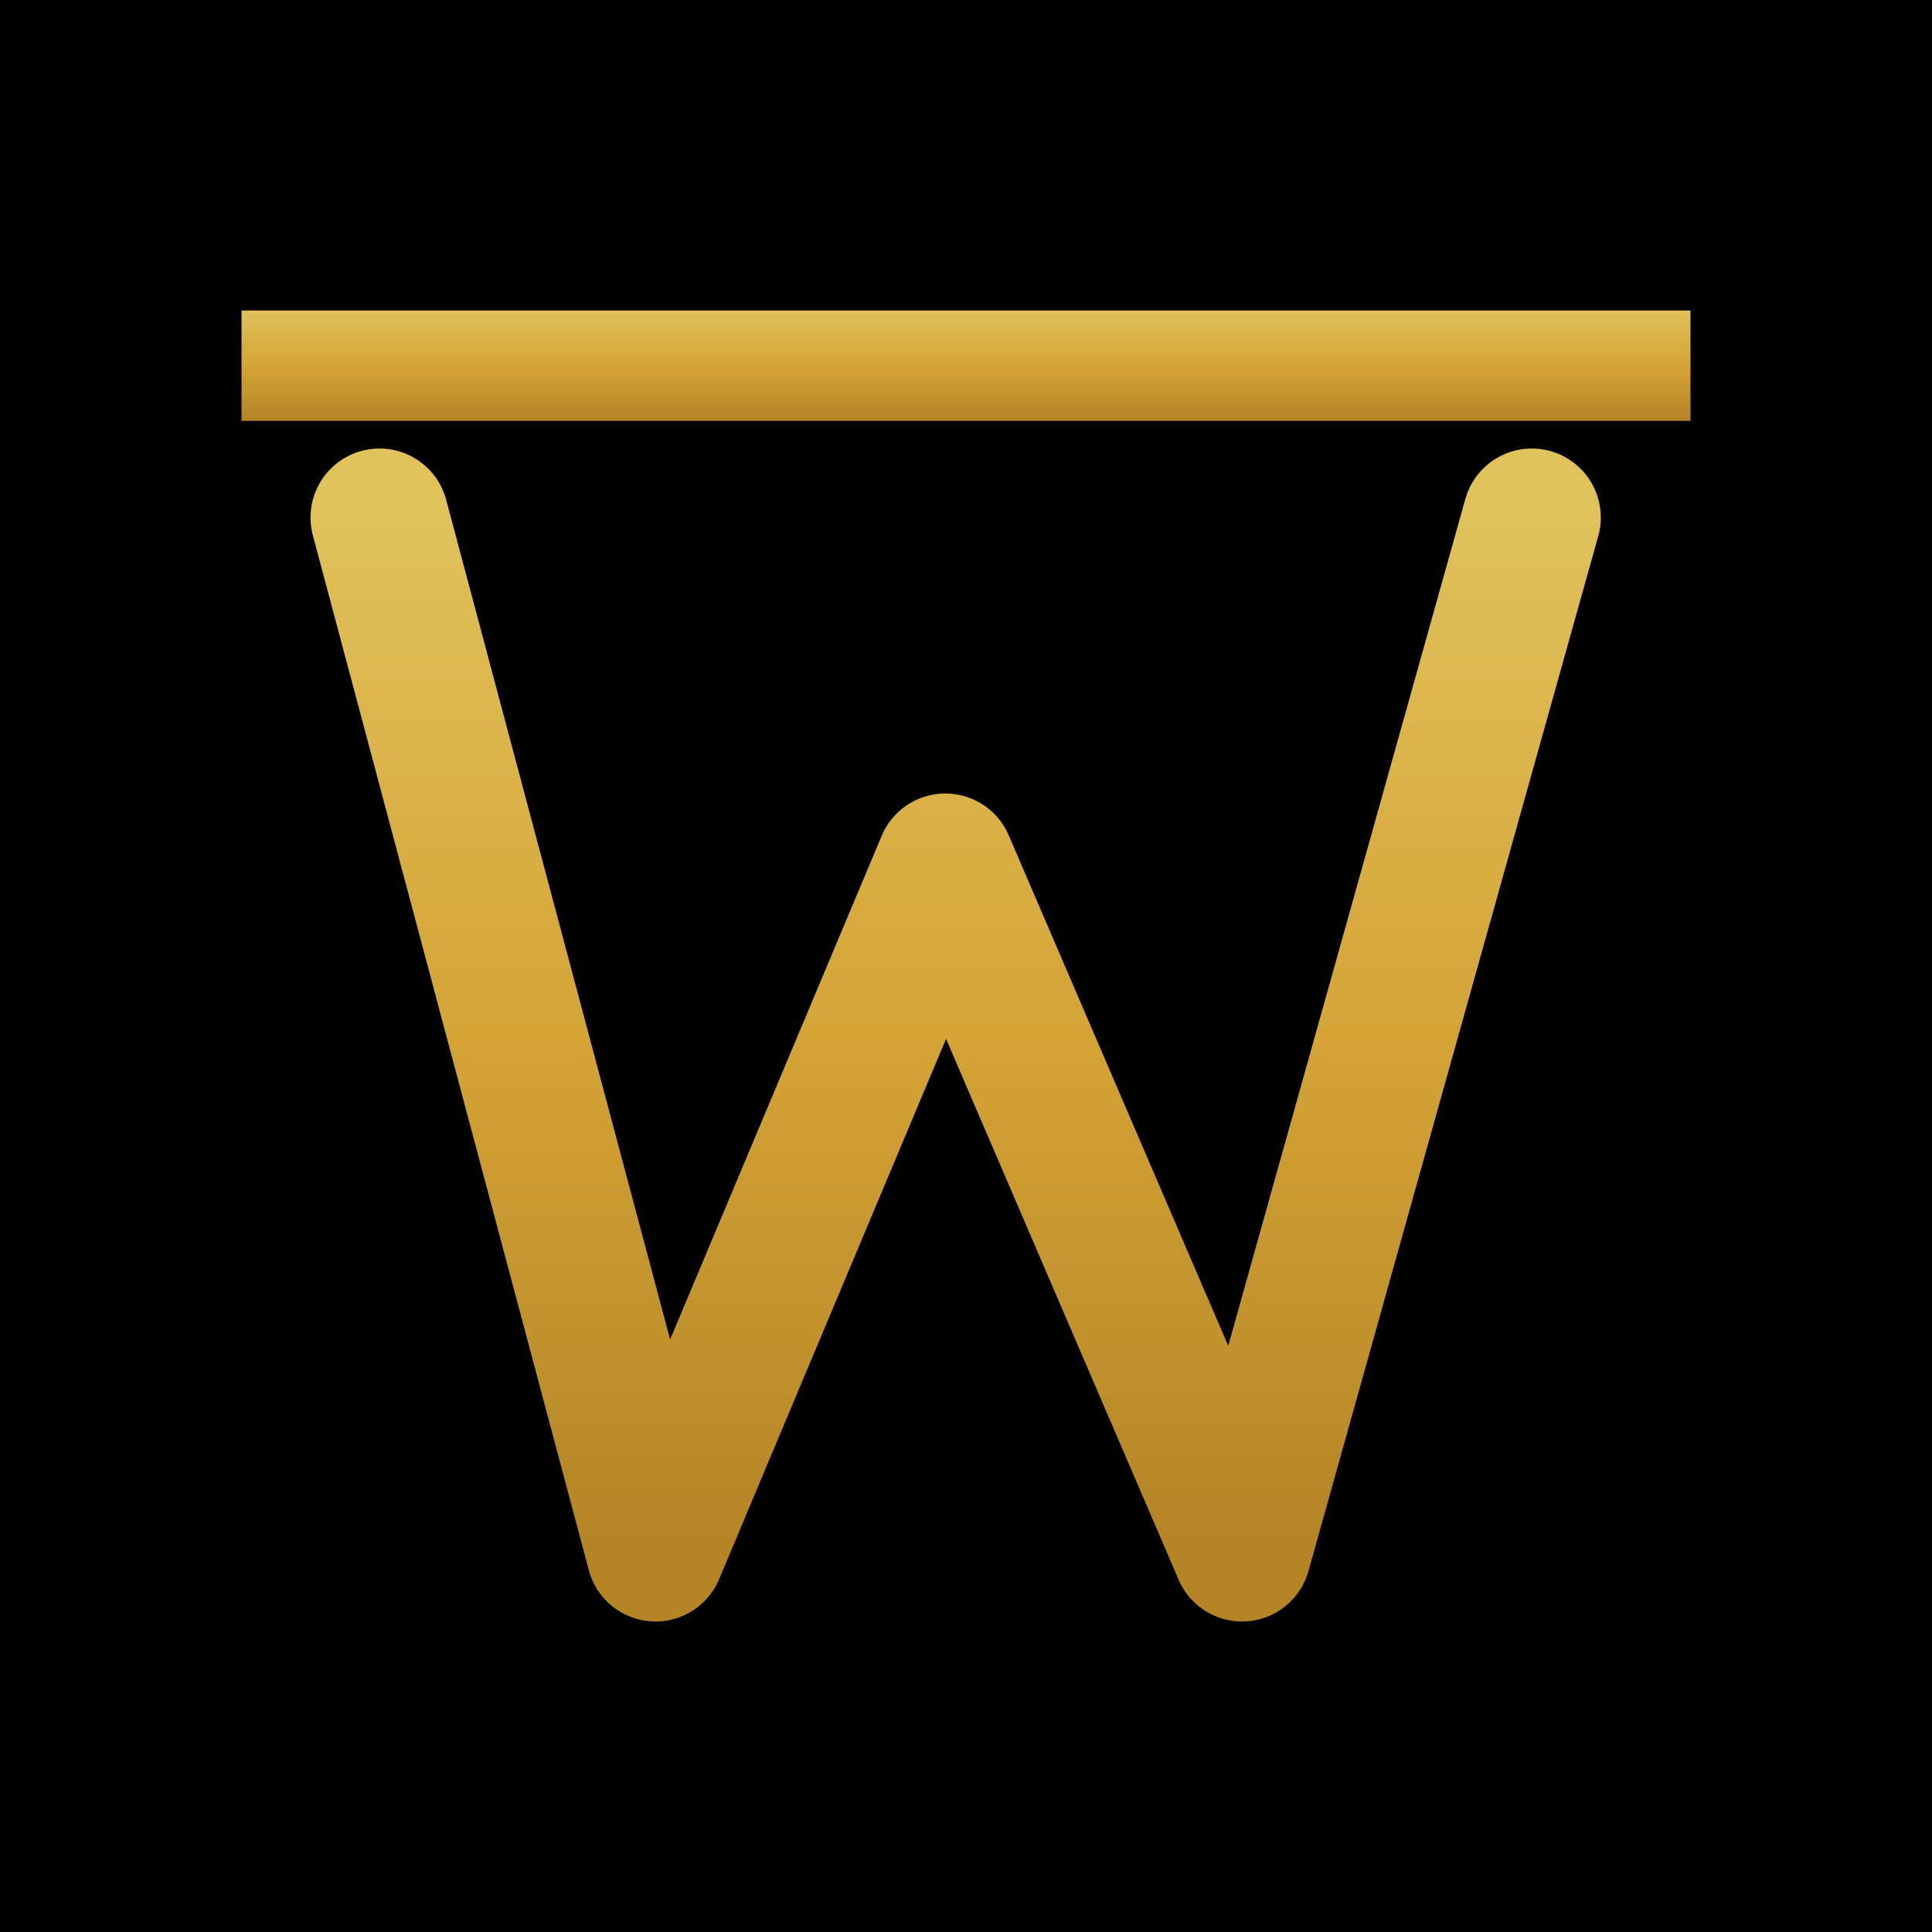
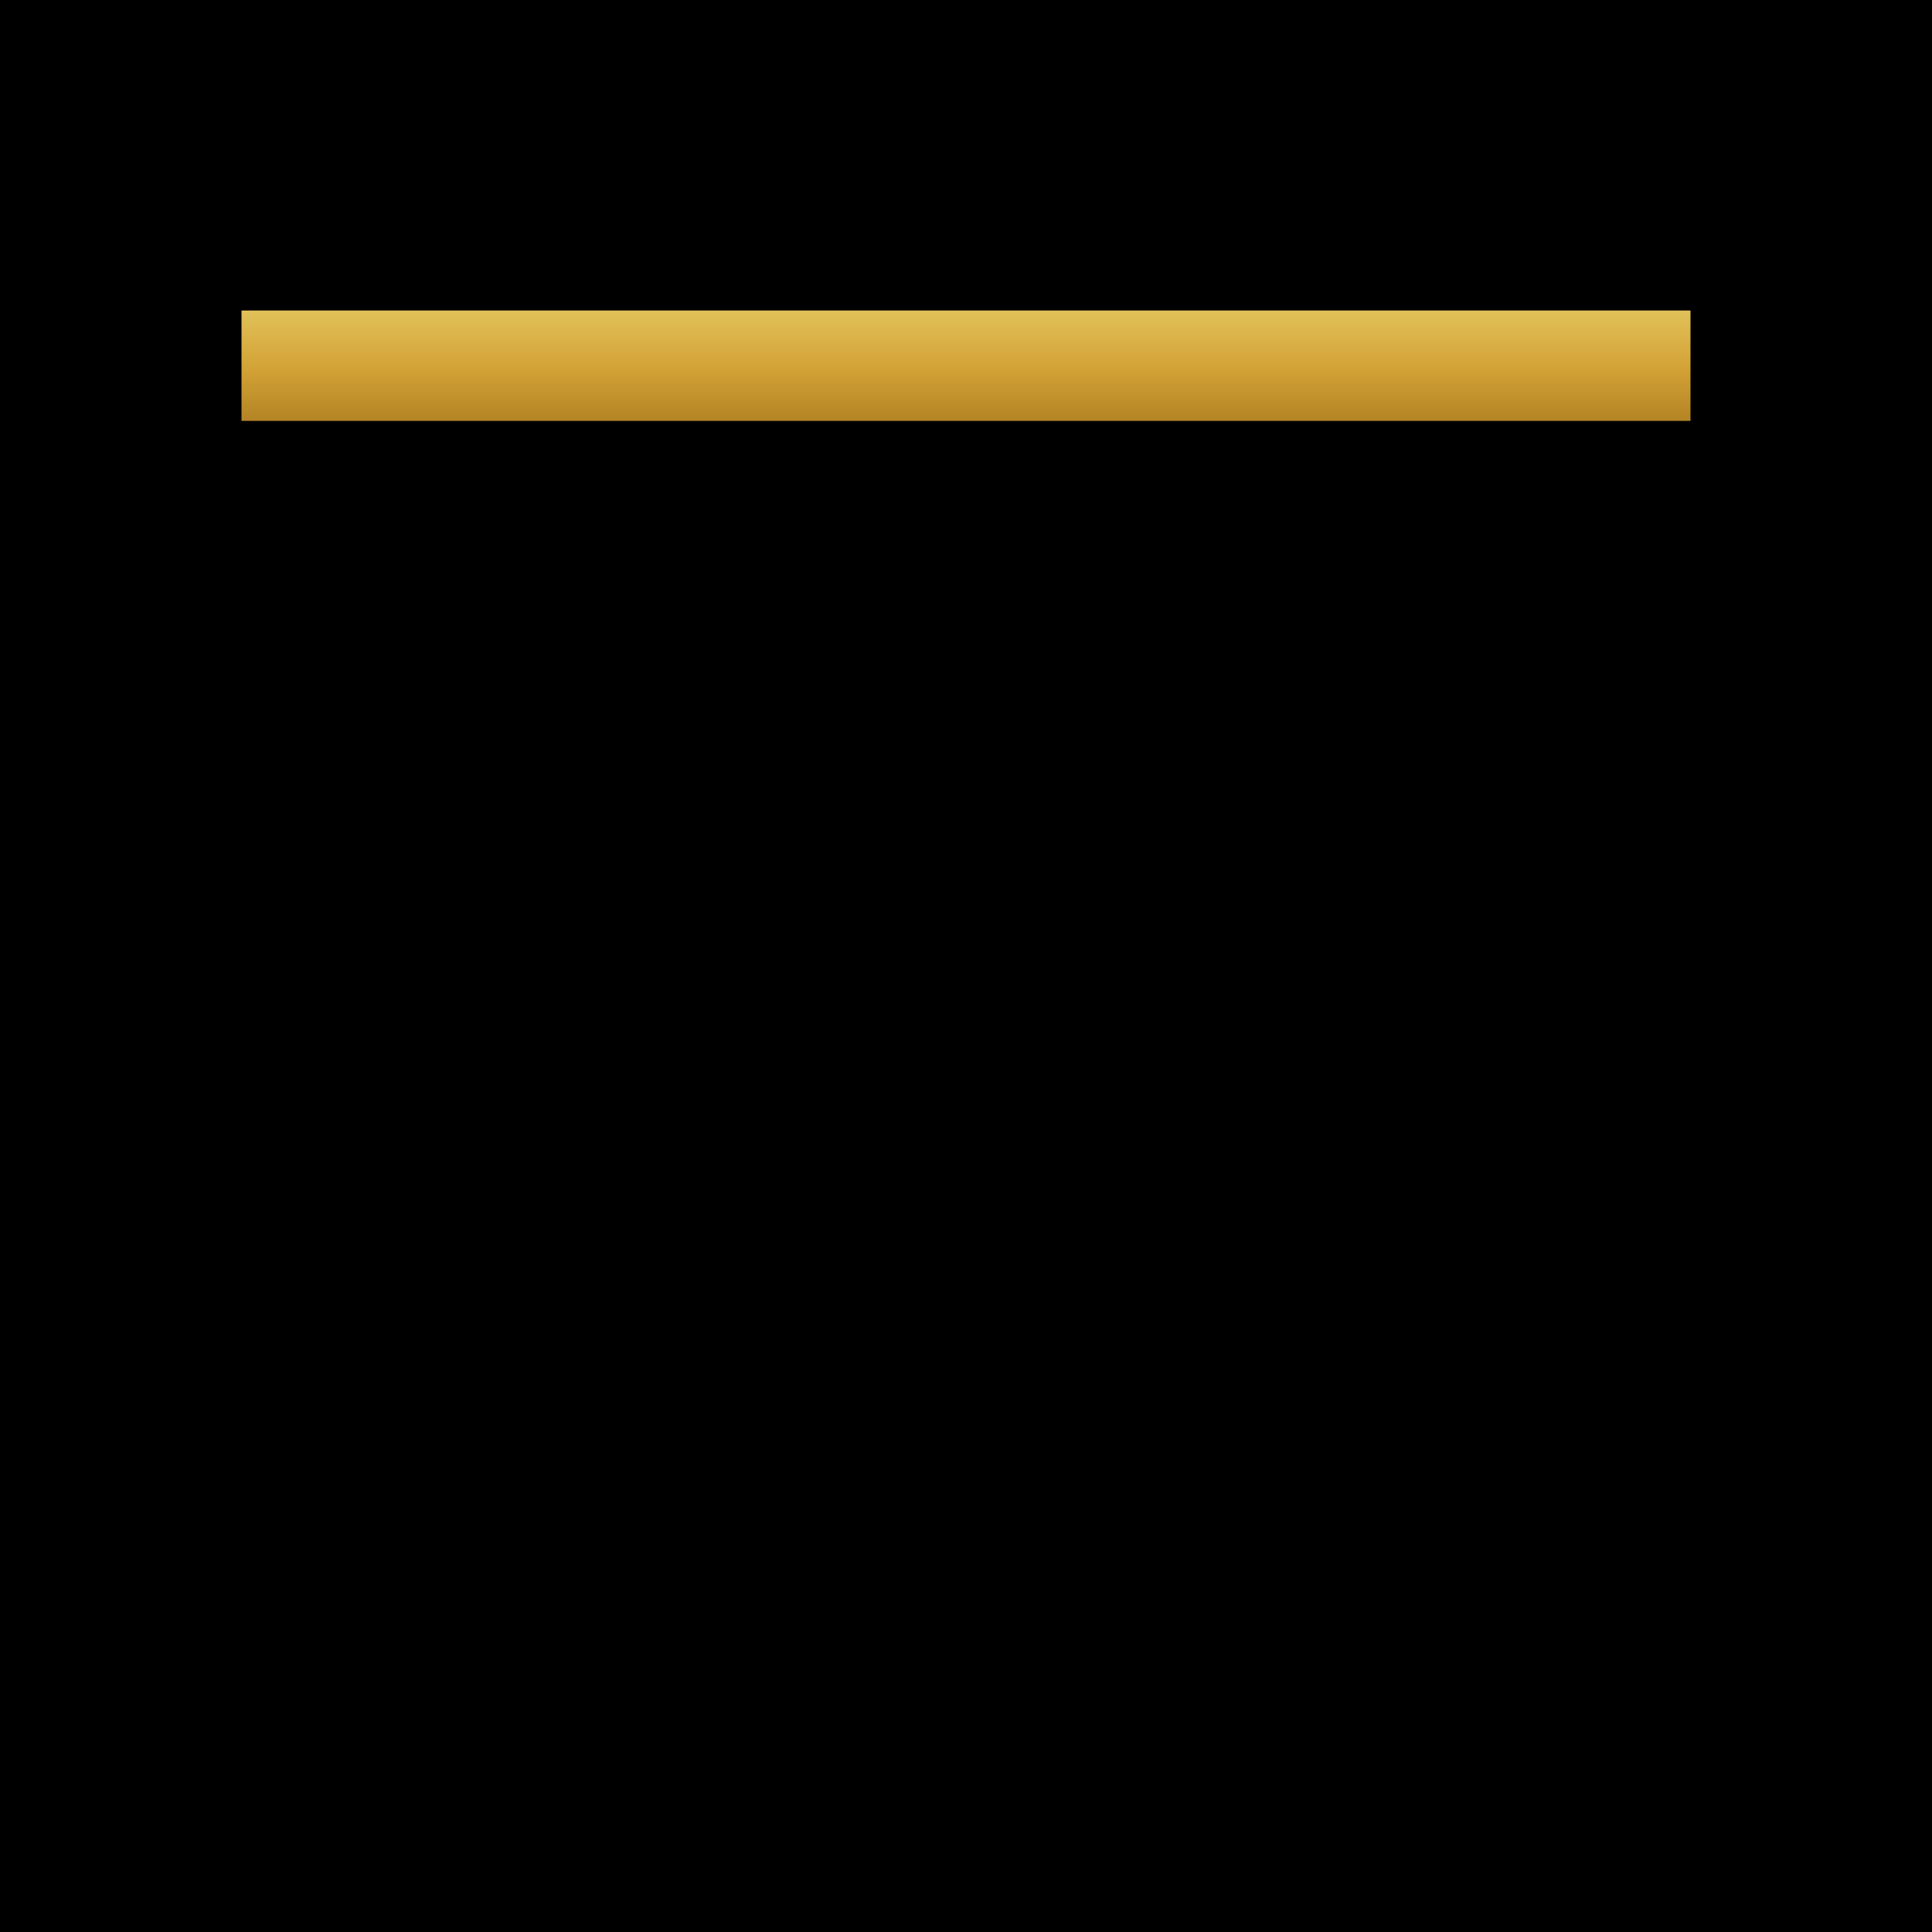
<svg xmlns="http://www.w3.org/2000/svg" width="280" height="280" viewBox="0 0 280 280">
  <defs>
    <linearGradient id="gold" x1="0%" y1="0%" x2="0%" y2="100%">
      <stop offset="0%" stop-color="#e0c15a" />
      <stop offset="50%" stop-color="#d4a437" />
      <stop offset="100%" stop-color="#b48425" />
    </linearGradient>
    <filter id="brush" x="-20%" y="-20%" width="140%" height="140%">
      <feTurbulence type="fractalNoise" baseFrequency="0.8" numOctaves="3" result="noise" />
      <feDisplacementMap in="SourceGraphic" in2="noise" scale="4" />
    </filter>
  </defs>
  <rect width="280" height="280" fill="#000" />
  <rect x="35" y="45" width="210" height="16" fill="url(#gold)" filter="url(#brush)" />
-   <path d="     M 55 75     L 95 225     L 137 125     L 180 225     L 222 75   " fill="none" stroke="url(#gold)" stroke-width="20" stroke-linecap="round" stroke-linejoin="round" filter="url(#brush)" />
</svg>